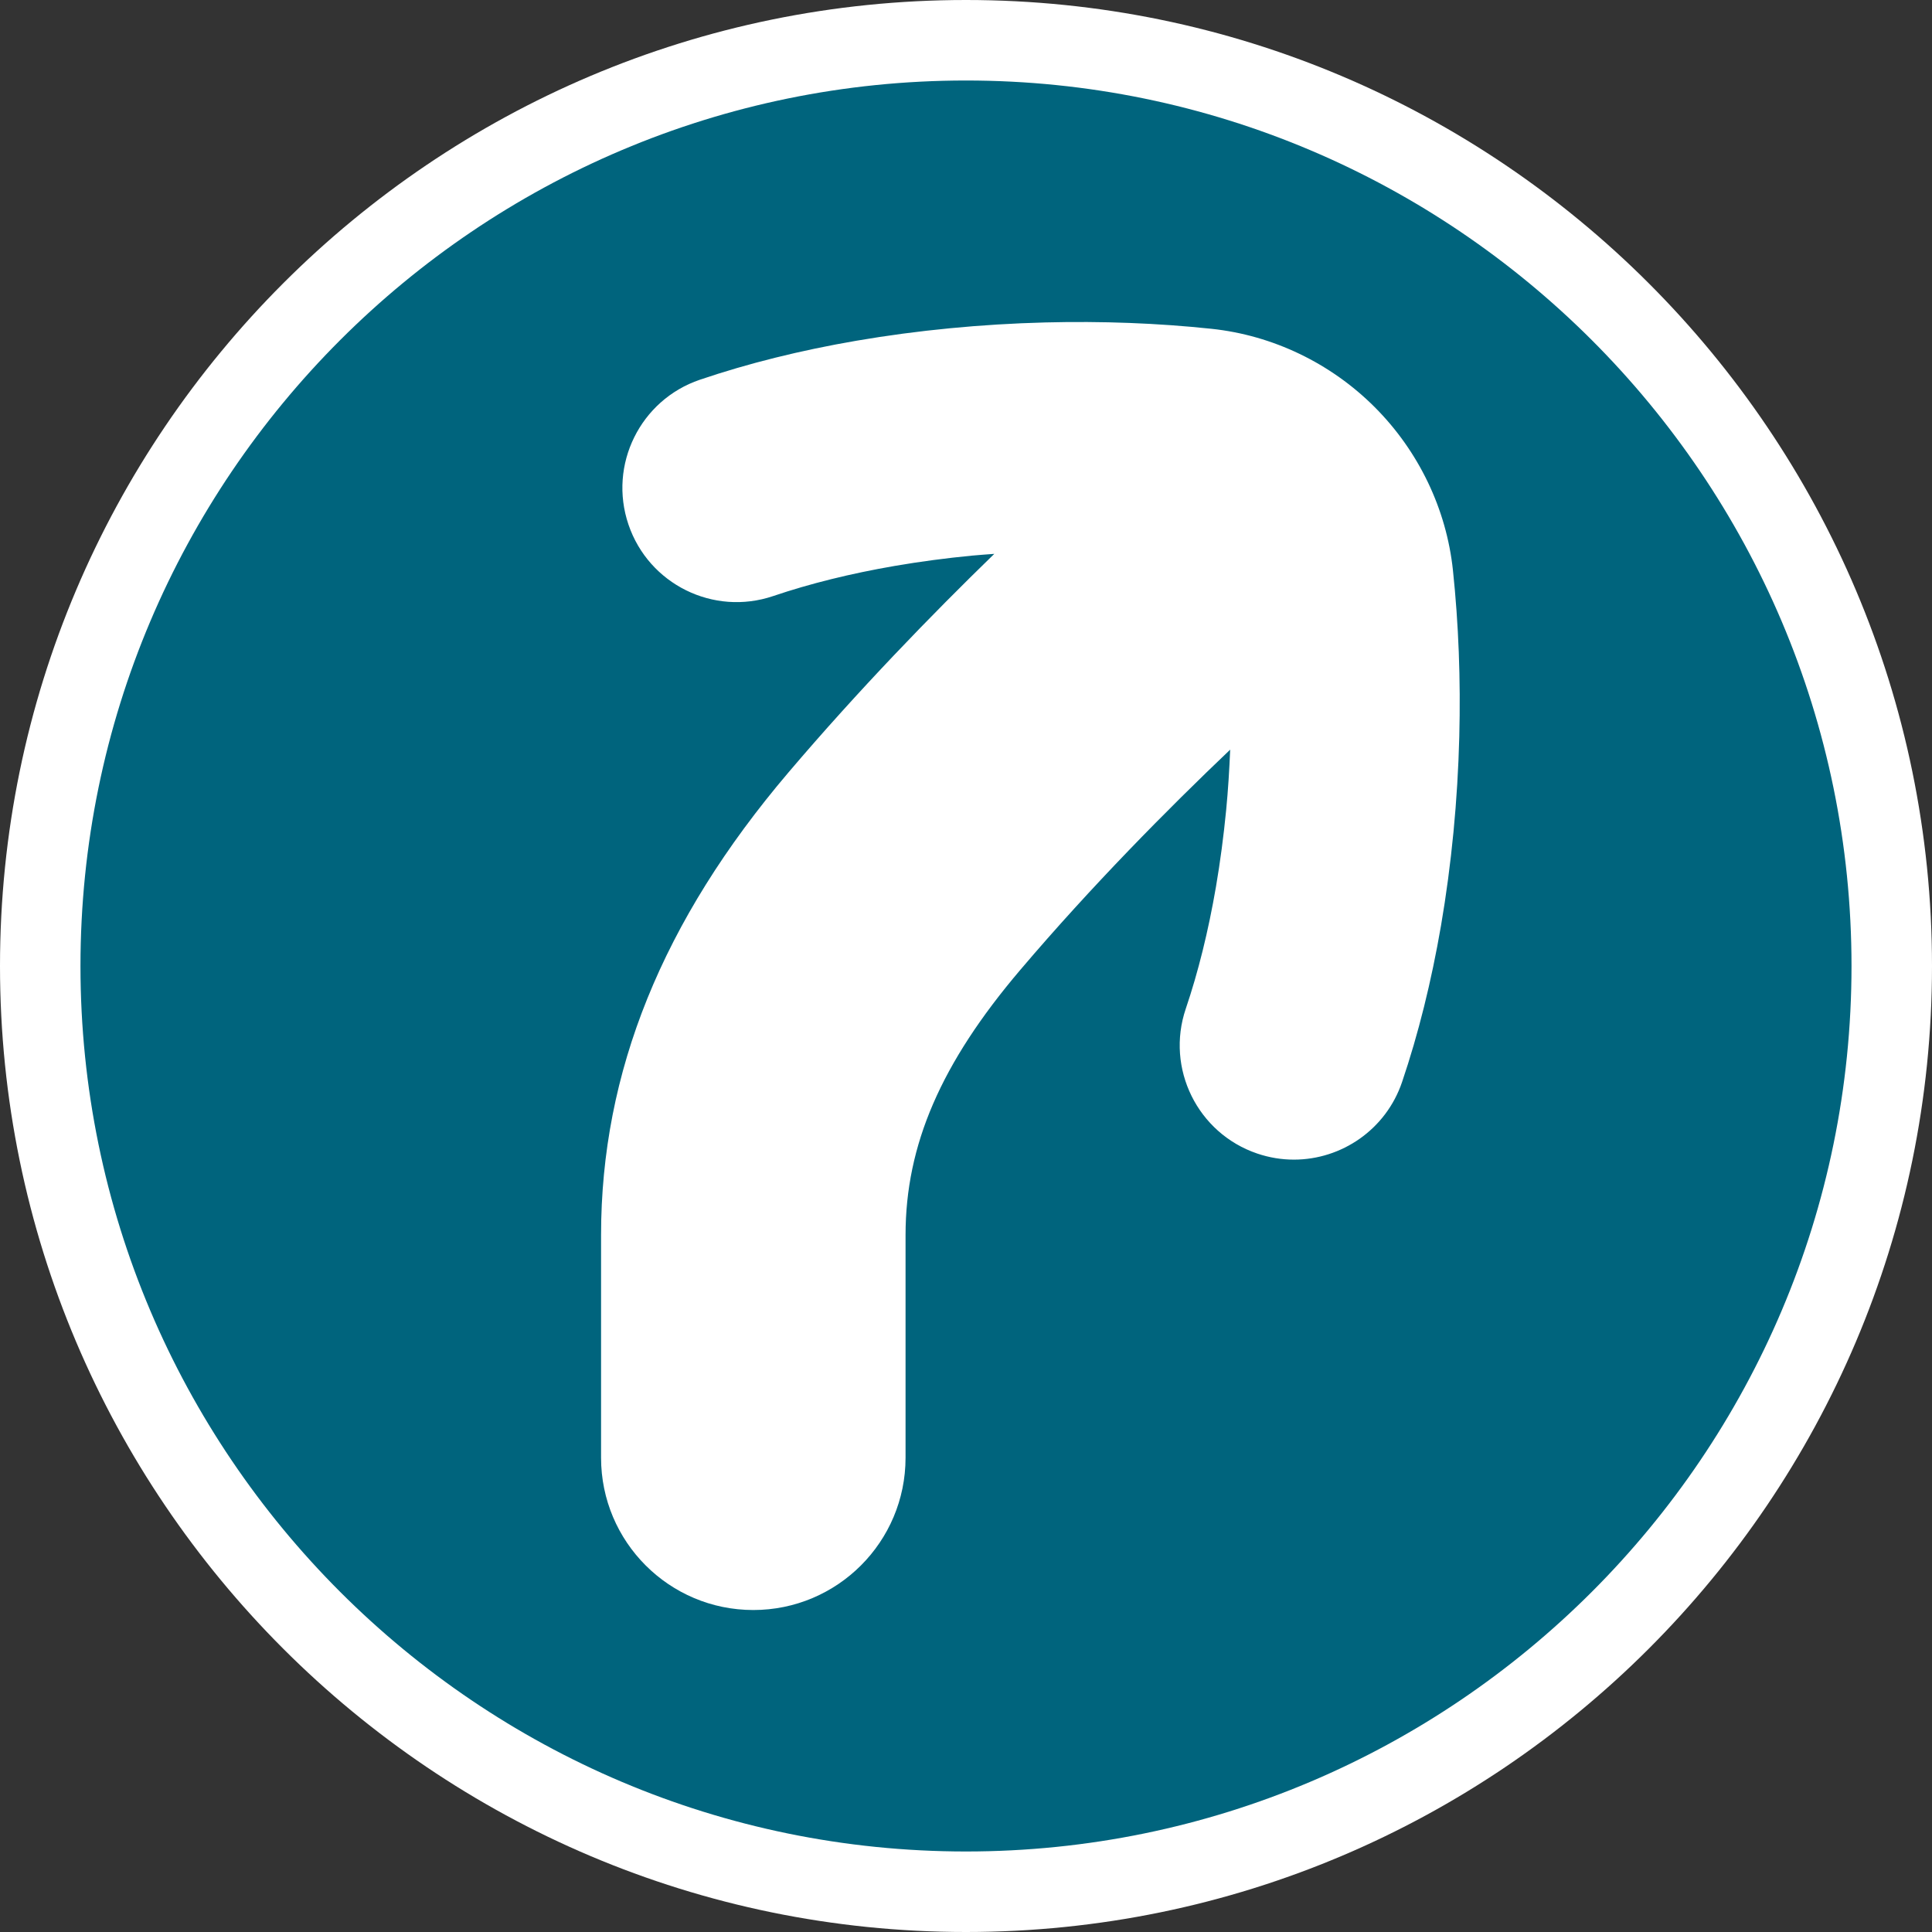
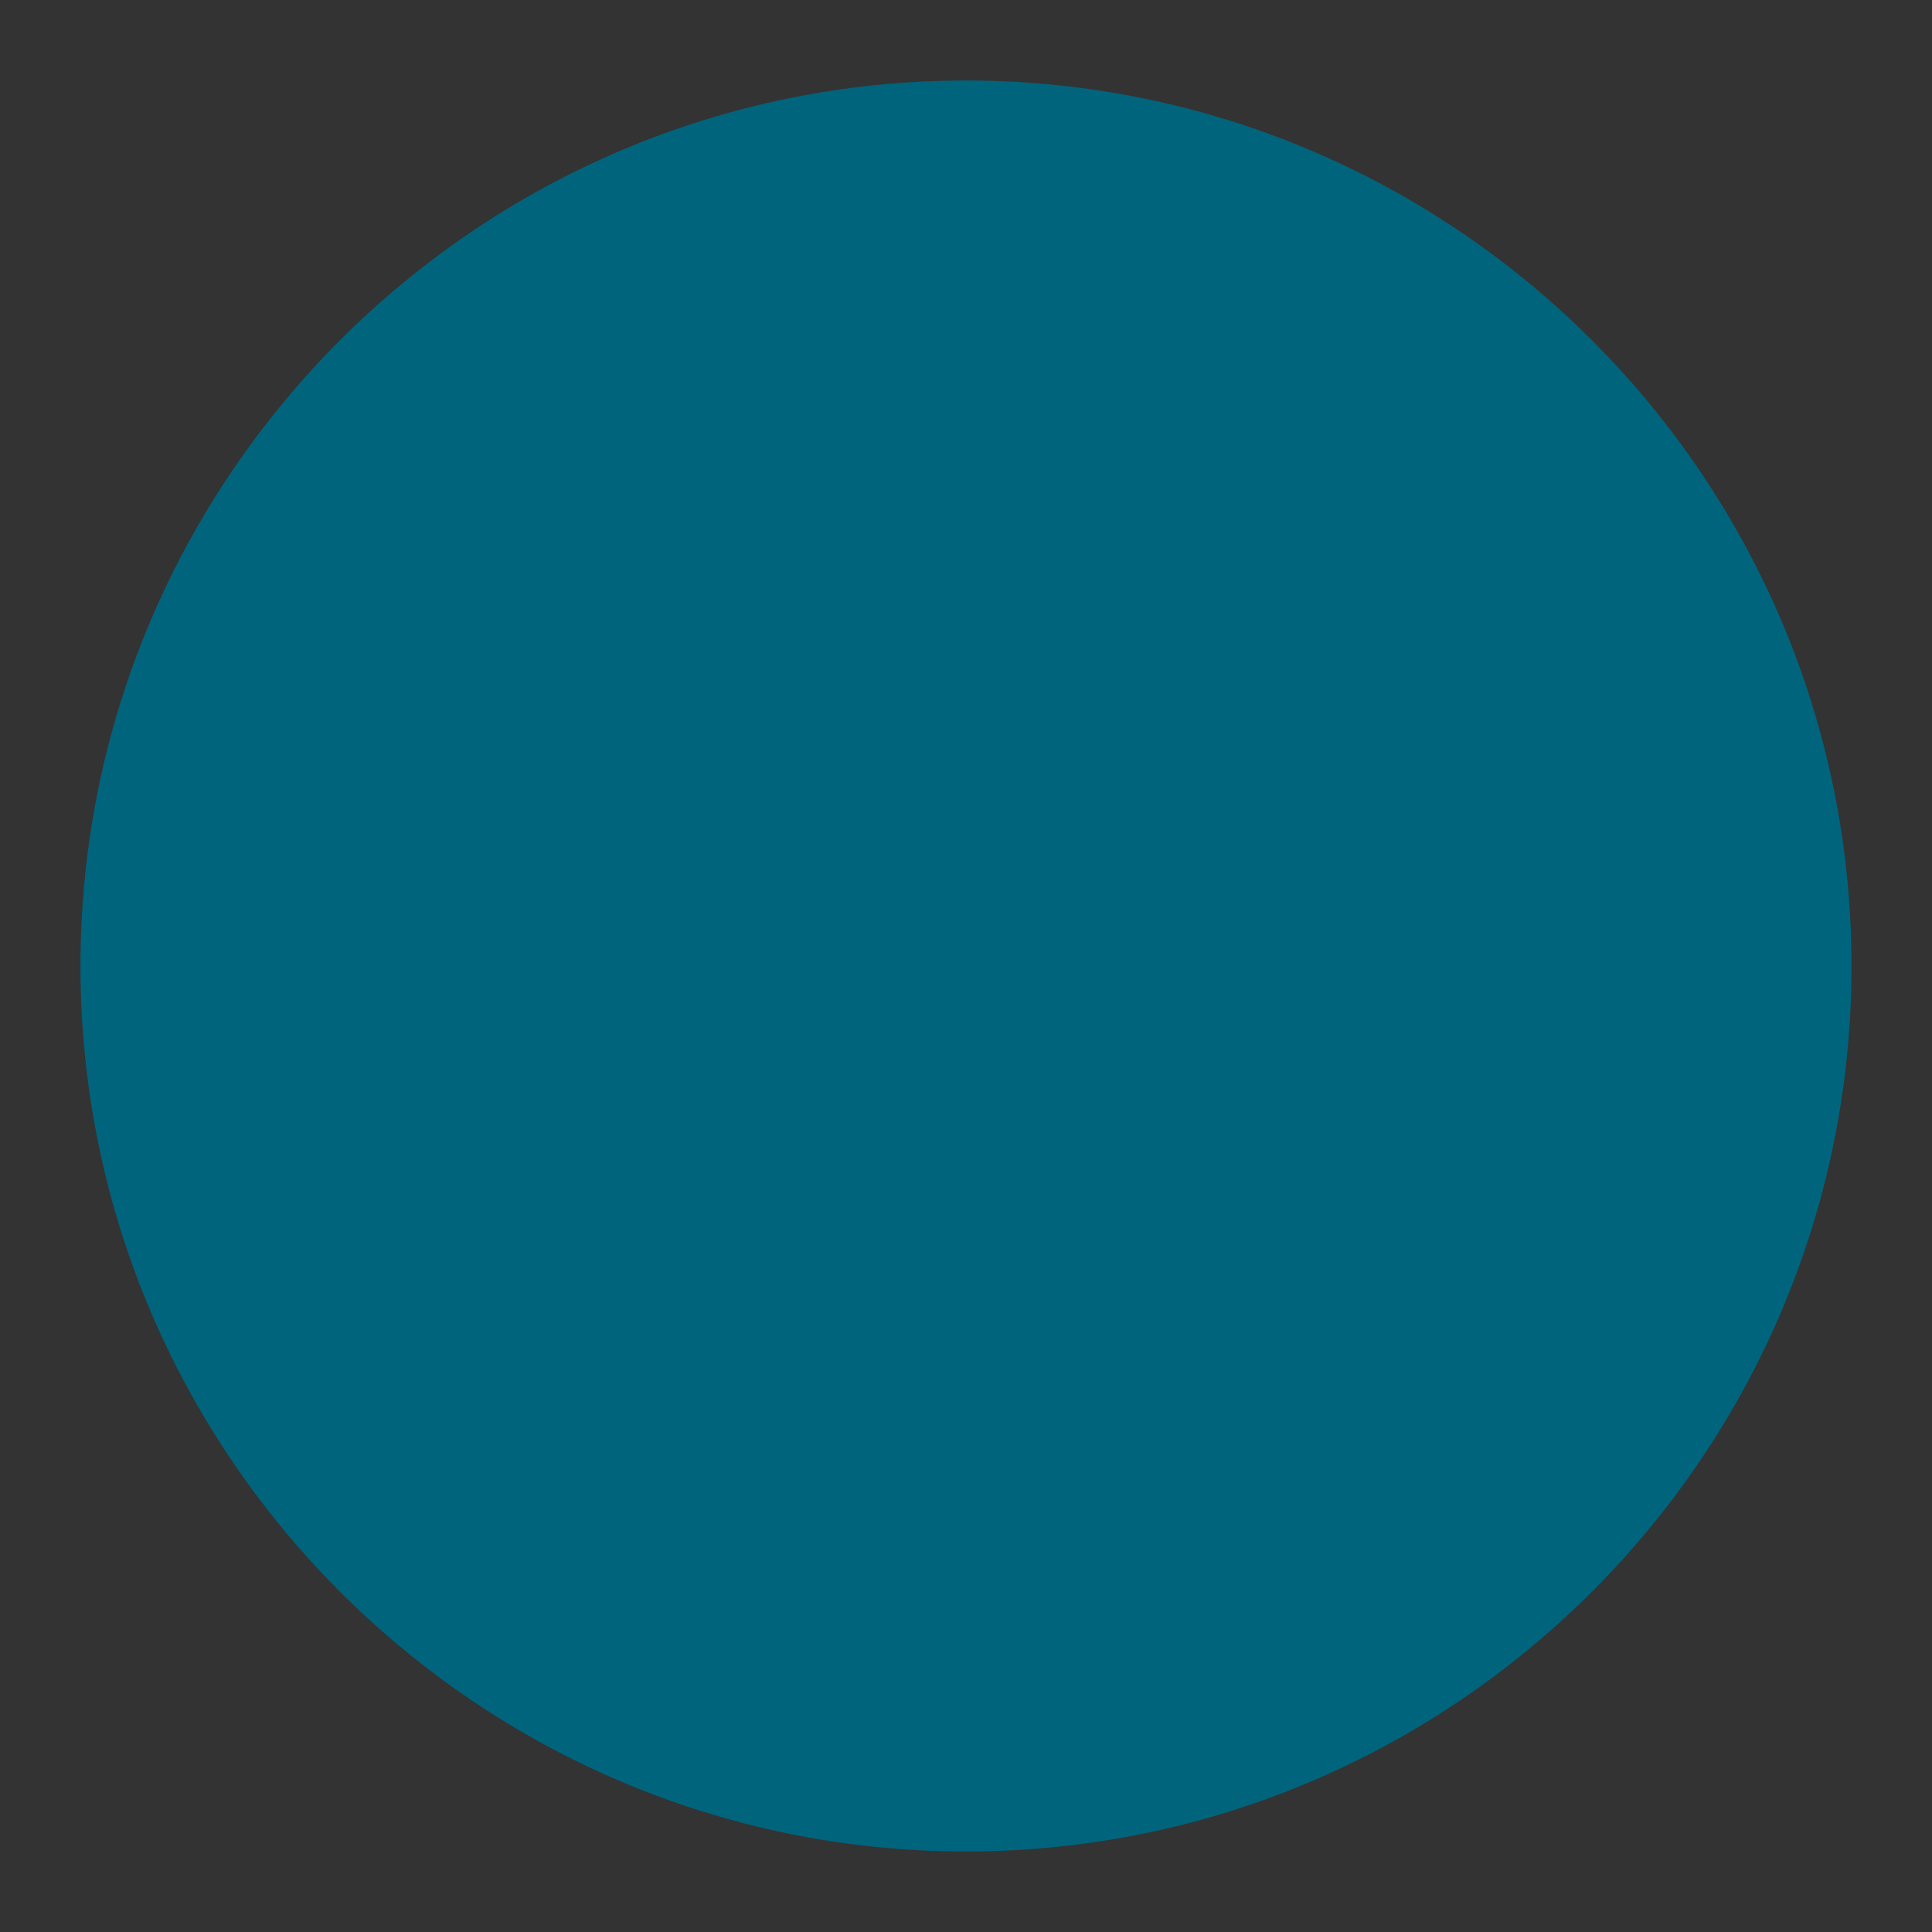
<svg xmlns="http://www.w3.org/2000/svg" version="1.1" x="0px" y="0px" width="170.079px" height="170.079px" viewBox="0 0 170.079 170.079" enable-background="new 0 0 170.079 170.079" xml:space="preserve">
  <rect x="0" y="0" width="170.079" height="170.079" fill="#333333" stroke="none" />
  <g id="Calque_1">
    <g>
-       <path fill="#FFFFFF" d="M85.037,0c46.891,0,85.042,38.148,85.042,85.04c0,46.889-38.149,85.039-85.042,85.039    C38.147,170.079,0,131.928,0,85.04C0,38.148,38.147,0,85.037,0z" />
      <path fill="#00647D" d="M85.037,7.087c42.985,0,77.956,34.968,77.956,77.953c0,42.982-34.971,77.951-77.956,77.951    c-42.984,0-77.953-34.969-77.953-77.951C7.084,42.055,42.053,7.087,85.037,7.087z" />
    </g>
  </g>
  <g id="pOp_xAE_icons">
-     <path fill="#FFFFFF" d="M127.906,50.204c-0.569-5.39-3.017-10.492-6.89-14.366c-3.875-3.875-8.977-6.323-14.367-6.893   c-4.729-0.5-9.65-0.688-14.632-0.56c-2.818,0.072-5.641,0.245-8.377,0.511c-2.776,0.267-5.547,0.636-8.239,1.098   c-4.928,0.846-9.566,2.001-13.785,3.433c-5.257,1.784-8.074,7.493-6.291,12.751c1.784,5.259,7.49,8.077,12.748,6.292   c3.225-1.094,6.835-1.987,10.725-2.656c2.204-0.378,4.481-0.681,6.777-0.902c0.644-0.062,1.302-0.104,1.955-0.154   c-5.533,5.371-11.966,12-18.146,19.271c-11.083,13.043-16.471,26.356-16.471,40.697v19.602c0,7.403,6,13.406,13.402,13.406   c7.402,0,13.403-6.003,13.403-13.406v-19.602c0-7.924,3.111-15.119,10.089-23.33c6.314-7.431,13.036-14.212,18.489-19.403   c-0.074,1.773-0.182,3.549-0.352,5.302c-0.225,2.315-0.527,4.594-0.899,6.769c-0.67,3.898-1.563,7.51-2.657,10.734   c-1.783,5.258,1.035,10.967,6.291,12.752c1.07,0.363,2.158,0.535,3.229,0.535c4.188,0,8.099-2.641,9.519-6.83   c1.429-4.215,2.583-8.852,3.432-13.789c0.457-2.663,0.824-5.434,1.096-8.234c0.268-2.773,0.439-5.595,0.51-8.389   C128.592,59.846,128.405,54.92,127.906,50.204z" />
-   </g>
+     </g>
</svg>